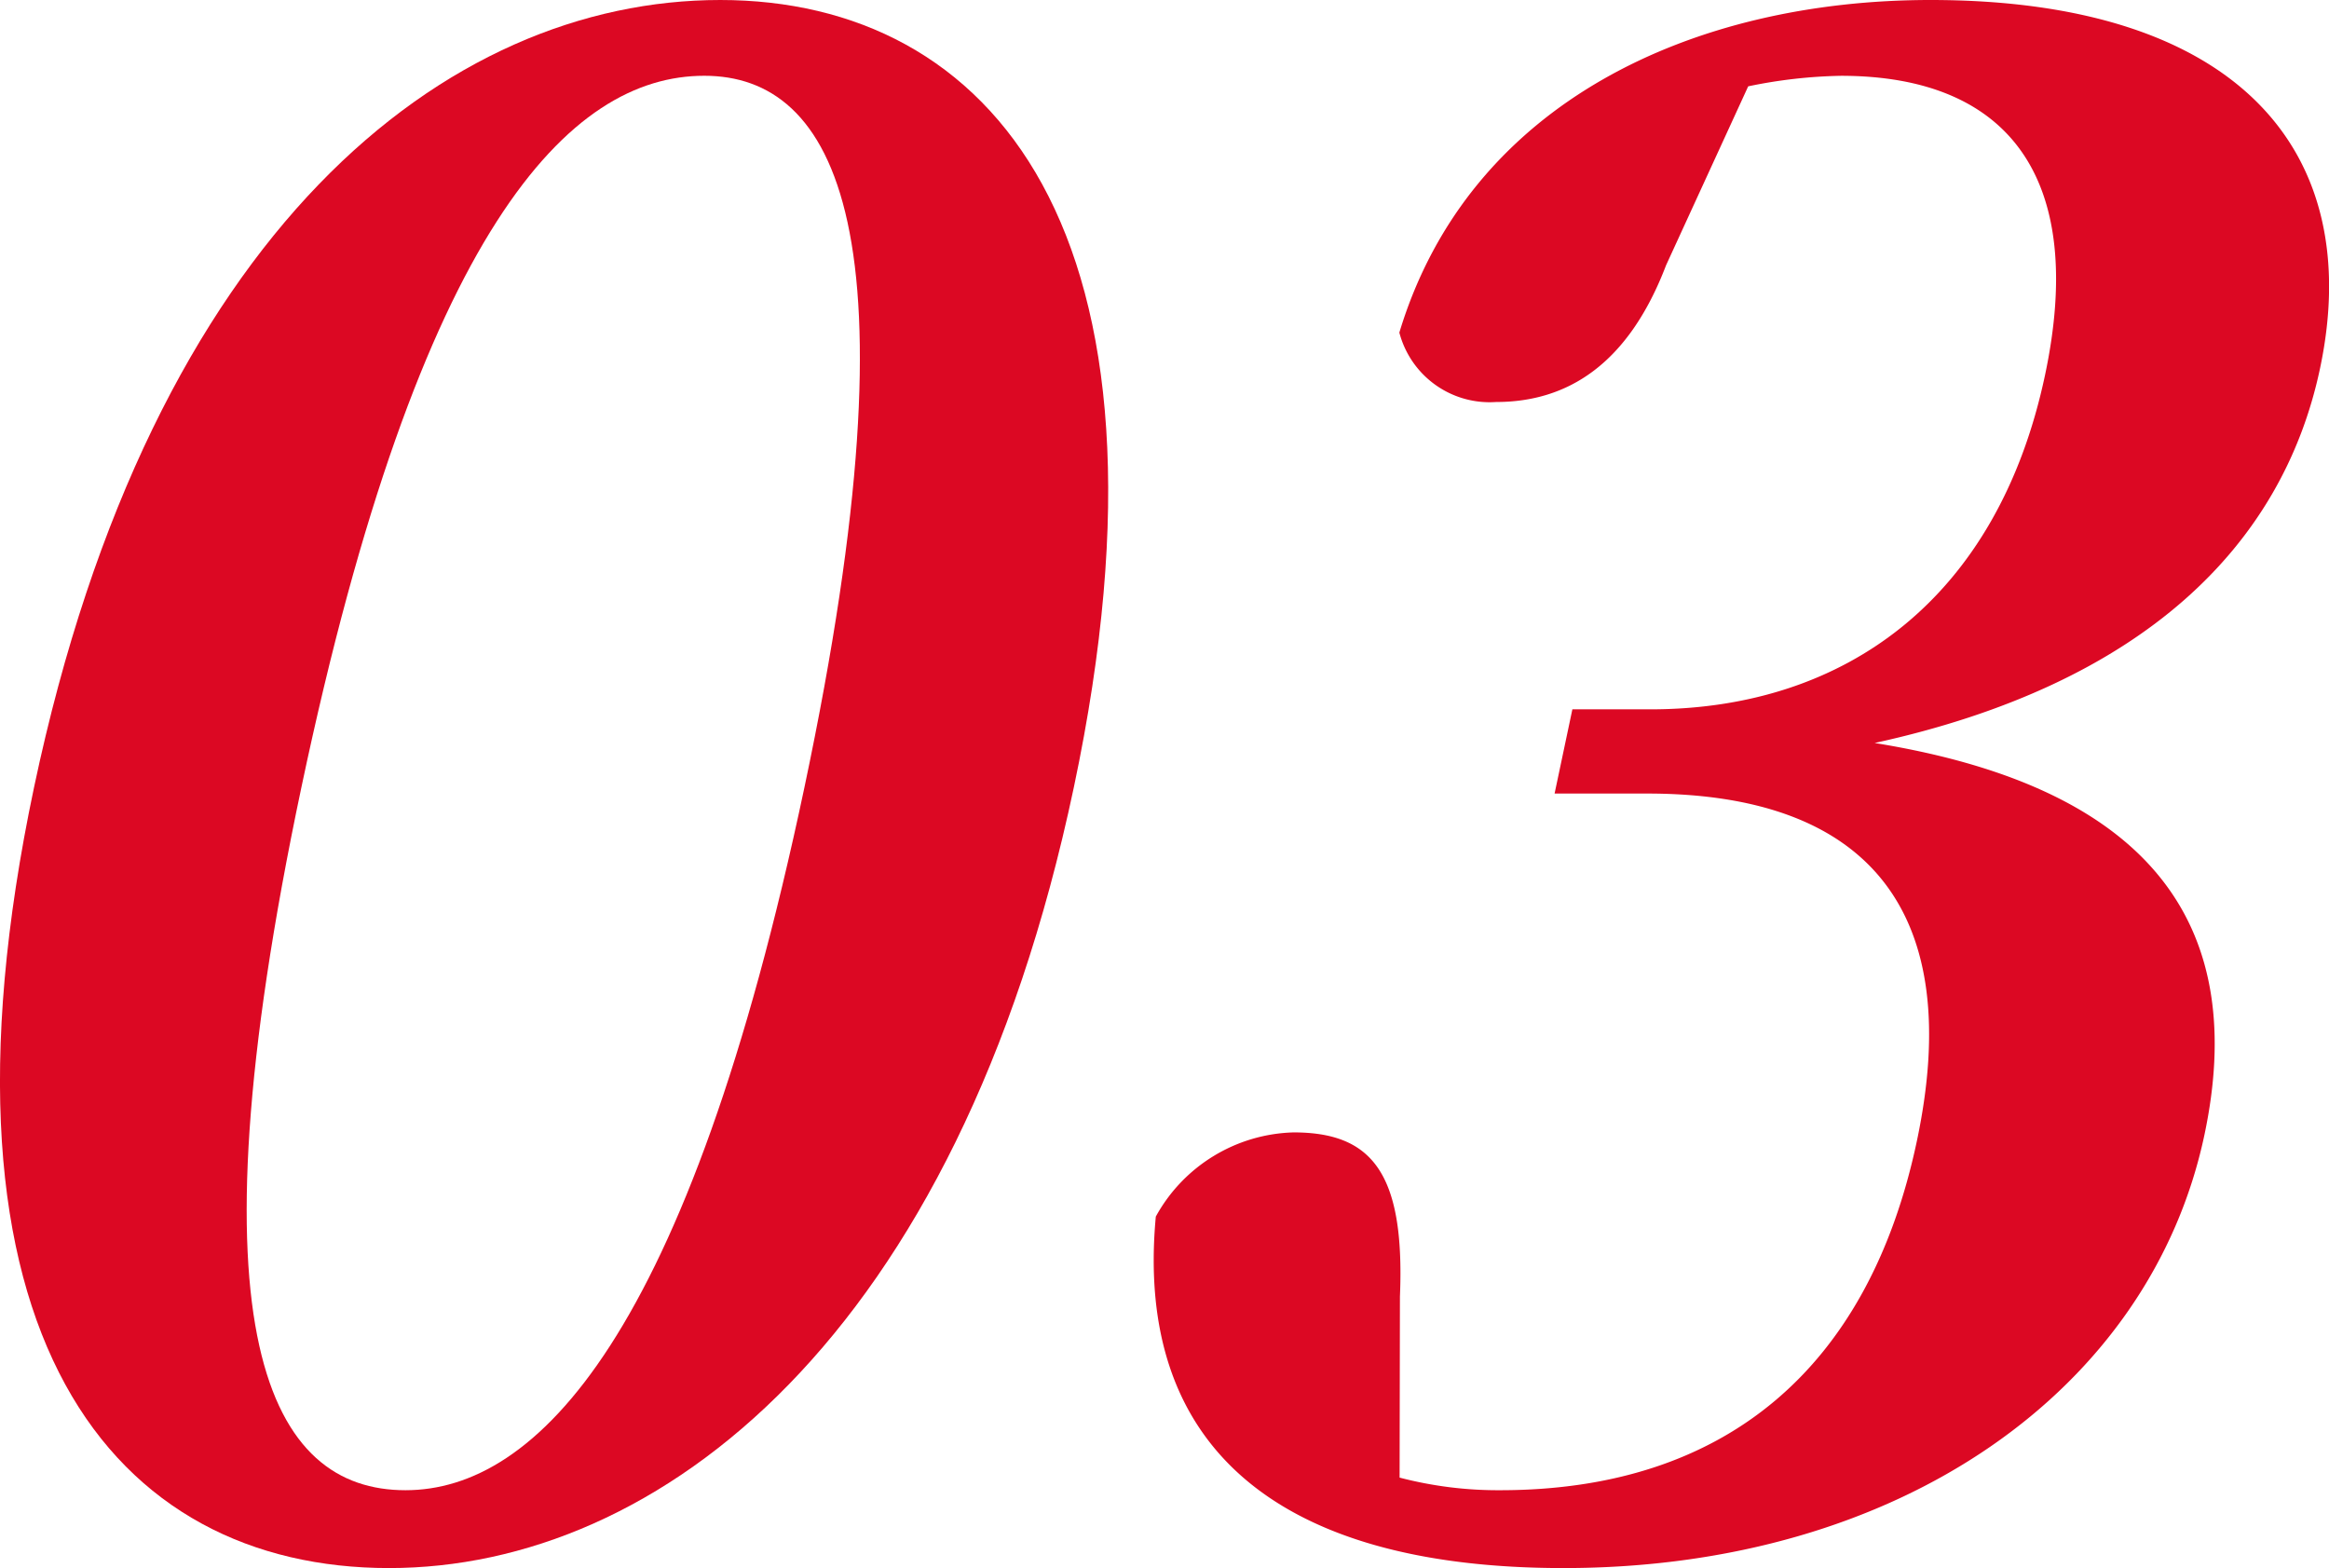
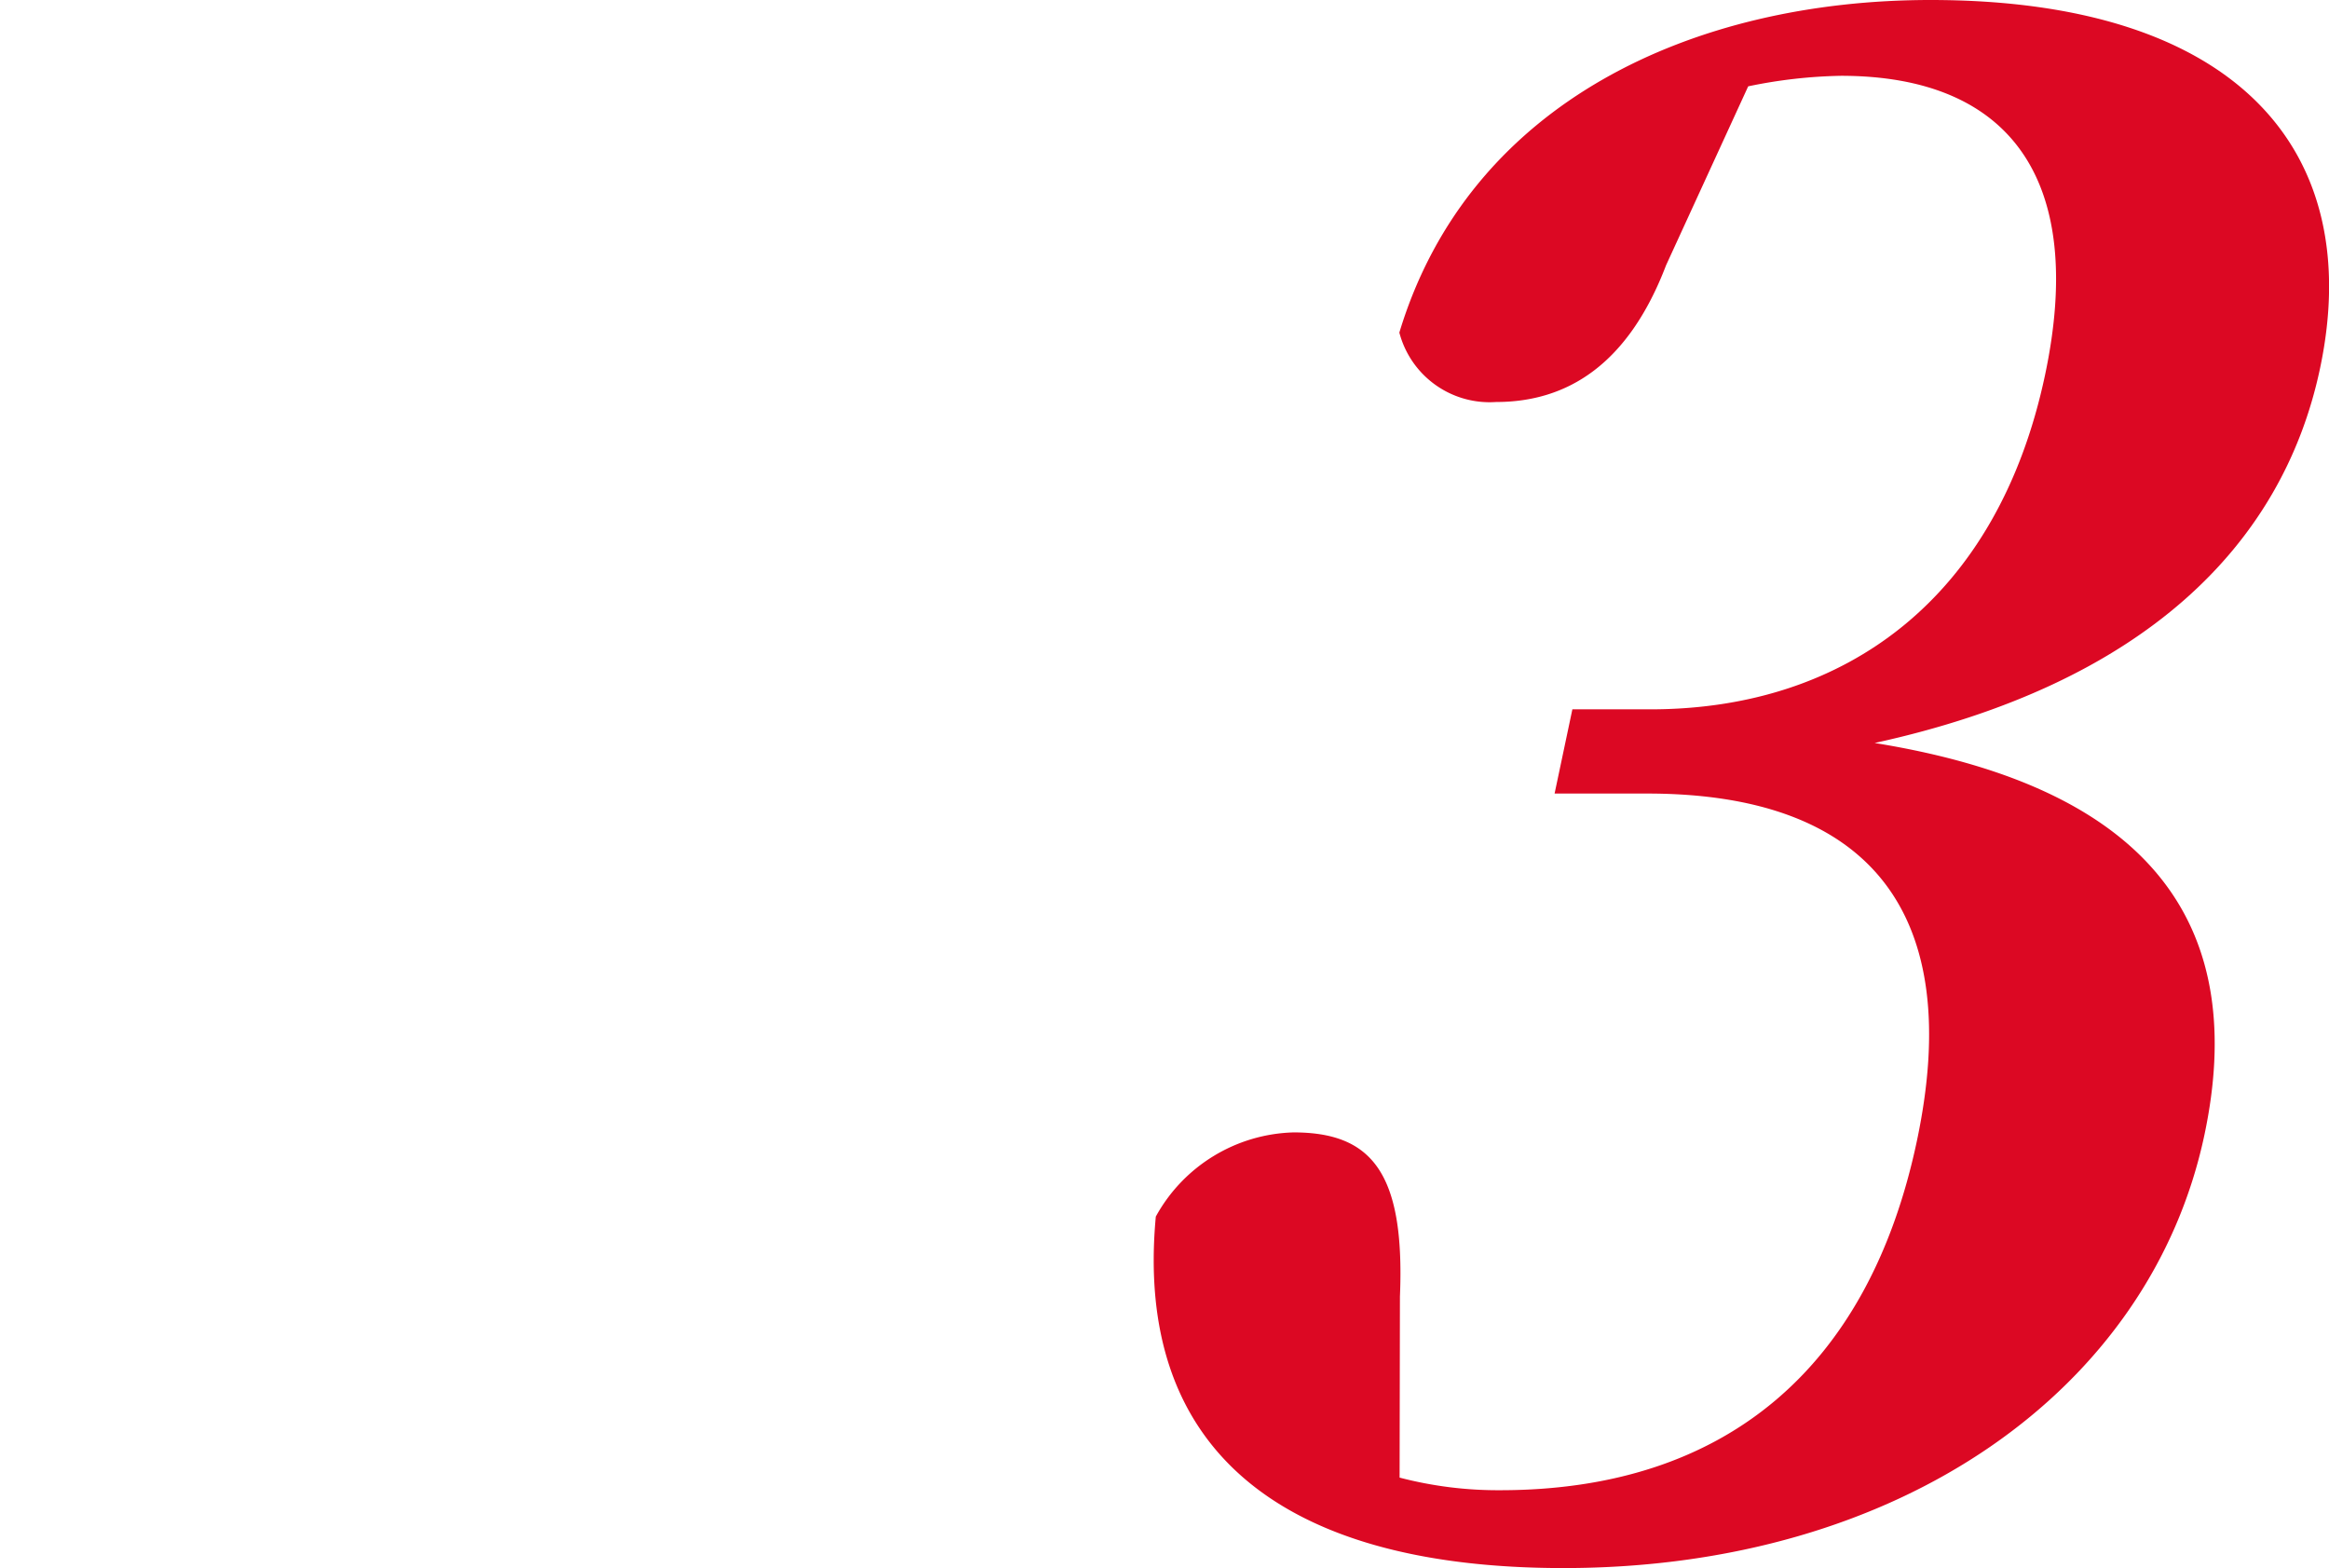
<svg xmlns="http://www.w3.org/2000/svg" id="グループ_1458" data-name="グループ 1458" width="84.221" height="56.7" viewBox="0 0 84.221 56.7">
-   <path id="パス_3268" data-name="パス 3268" d="M737.863,265.28c-4.212,19.94-15.021,28.235-24.764,28.235-9.9,0-17.049-8.3-12.837-28.235,4.261-20.169,14.919-28.465,24.814-28.465C734.82,236.815,742.124,245.111,737.863,265.28Zm-24.17,25.42c4.72,0,10.215-5.48,14.428-25.42,4.261-20.169,1.1-25.725-3.623-25.725-4.871,0-10.292,5.481-14.568,25.725C705.717,285.22,708.822,290.7,713.693,290.7Z" transform="translate(-699.03 -236.815)" fill="#dc0823" />
  <path id="パス_3269" data-name="パス 3269" d="M762.471,246.405c-1.365,3.576-3.557,4.946-6.146,4.946a3.375,3.375,0,0,1-3.5-2.51c2.53-8.372,10.684-12.026,19.21-12.026,11.113,0,15.74,5.48,14.084,13.319-1.351,6.394-6.37,11.416-16.106,13.547,10.379,1.674,13.455,6.926,11.928,14.157-1.945,9.208-11,15.677-23.177,15.677-10.276,0-15.525-4.338-14.746-12.709A5.861,5.861,0,0,1,749,277.762c2.816,0,4.033,1.445,3.846,5.936l-.012,6.546a14.064,14.064,0,0,0,3.633.456c8.144,0,13.338-4.414,15.074-12.633,1.721-8.144-1.608-12.558-9.753-12.558h-3.349l.643-3.045h2.817c7.079,0,12.574-4.034,14.278-12.1,1.478-7-1.219-10.808-7.384-10.808a17.9,17.9,0,0,0-3.353.381Z" transform="translate(-702.222 -236.815)" fill="#dc0823" />
</svg>